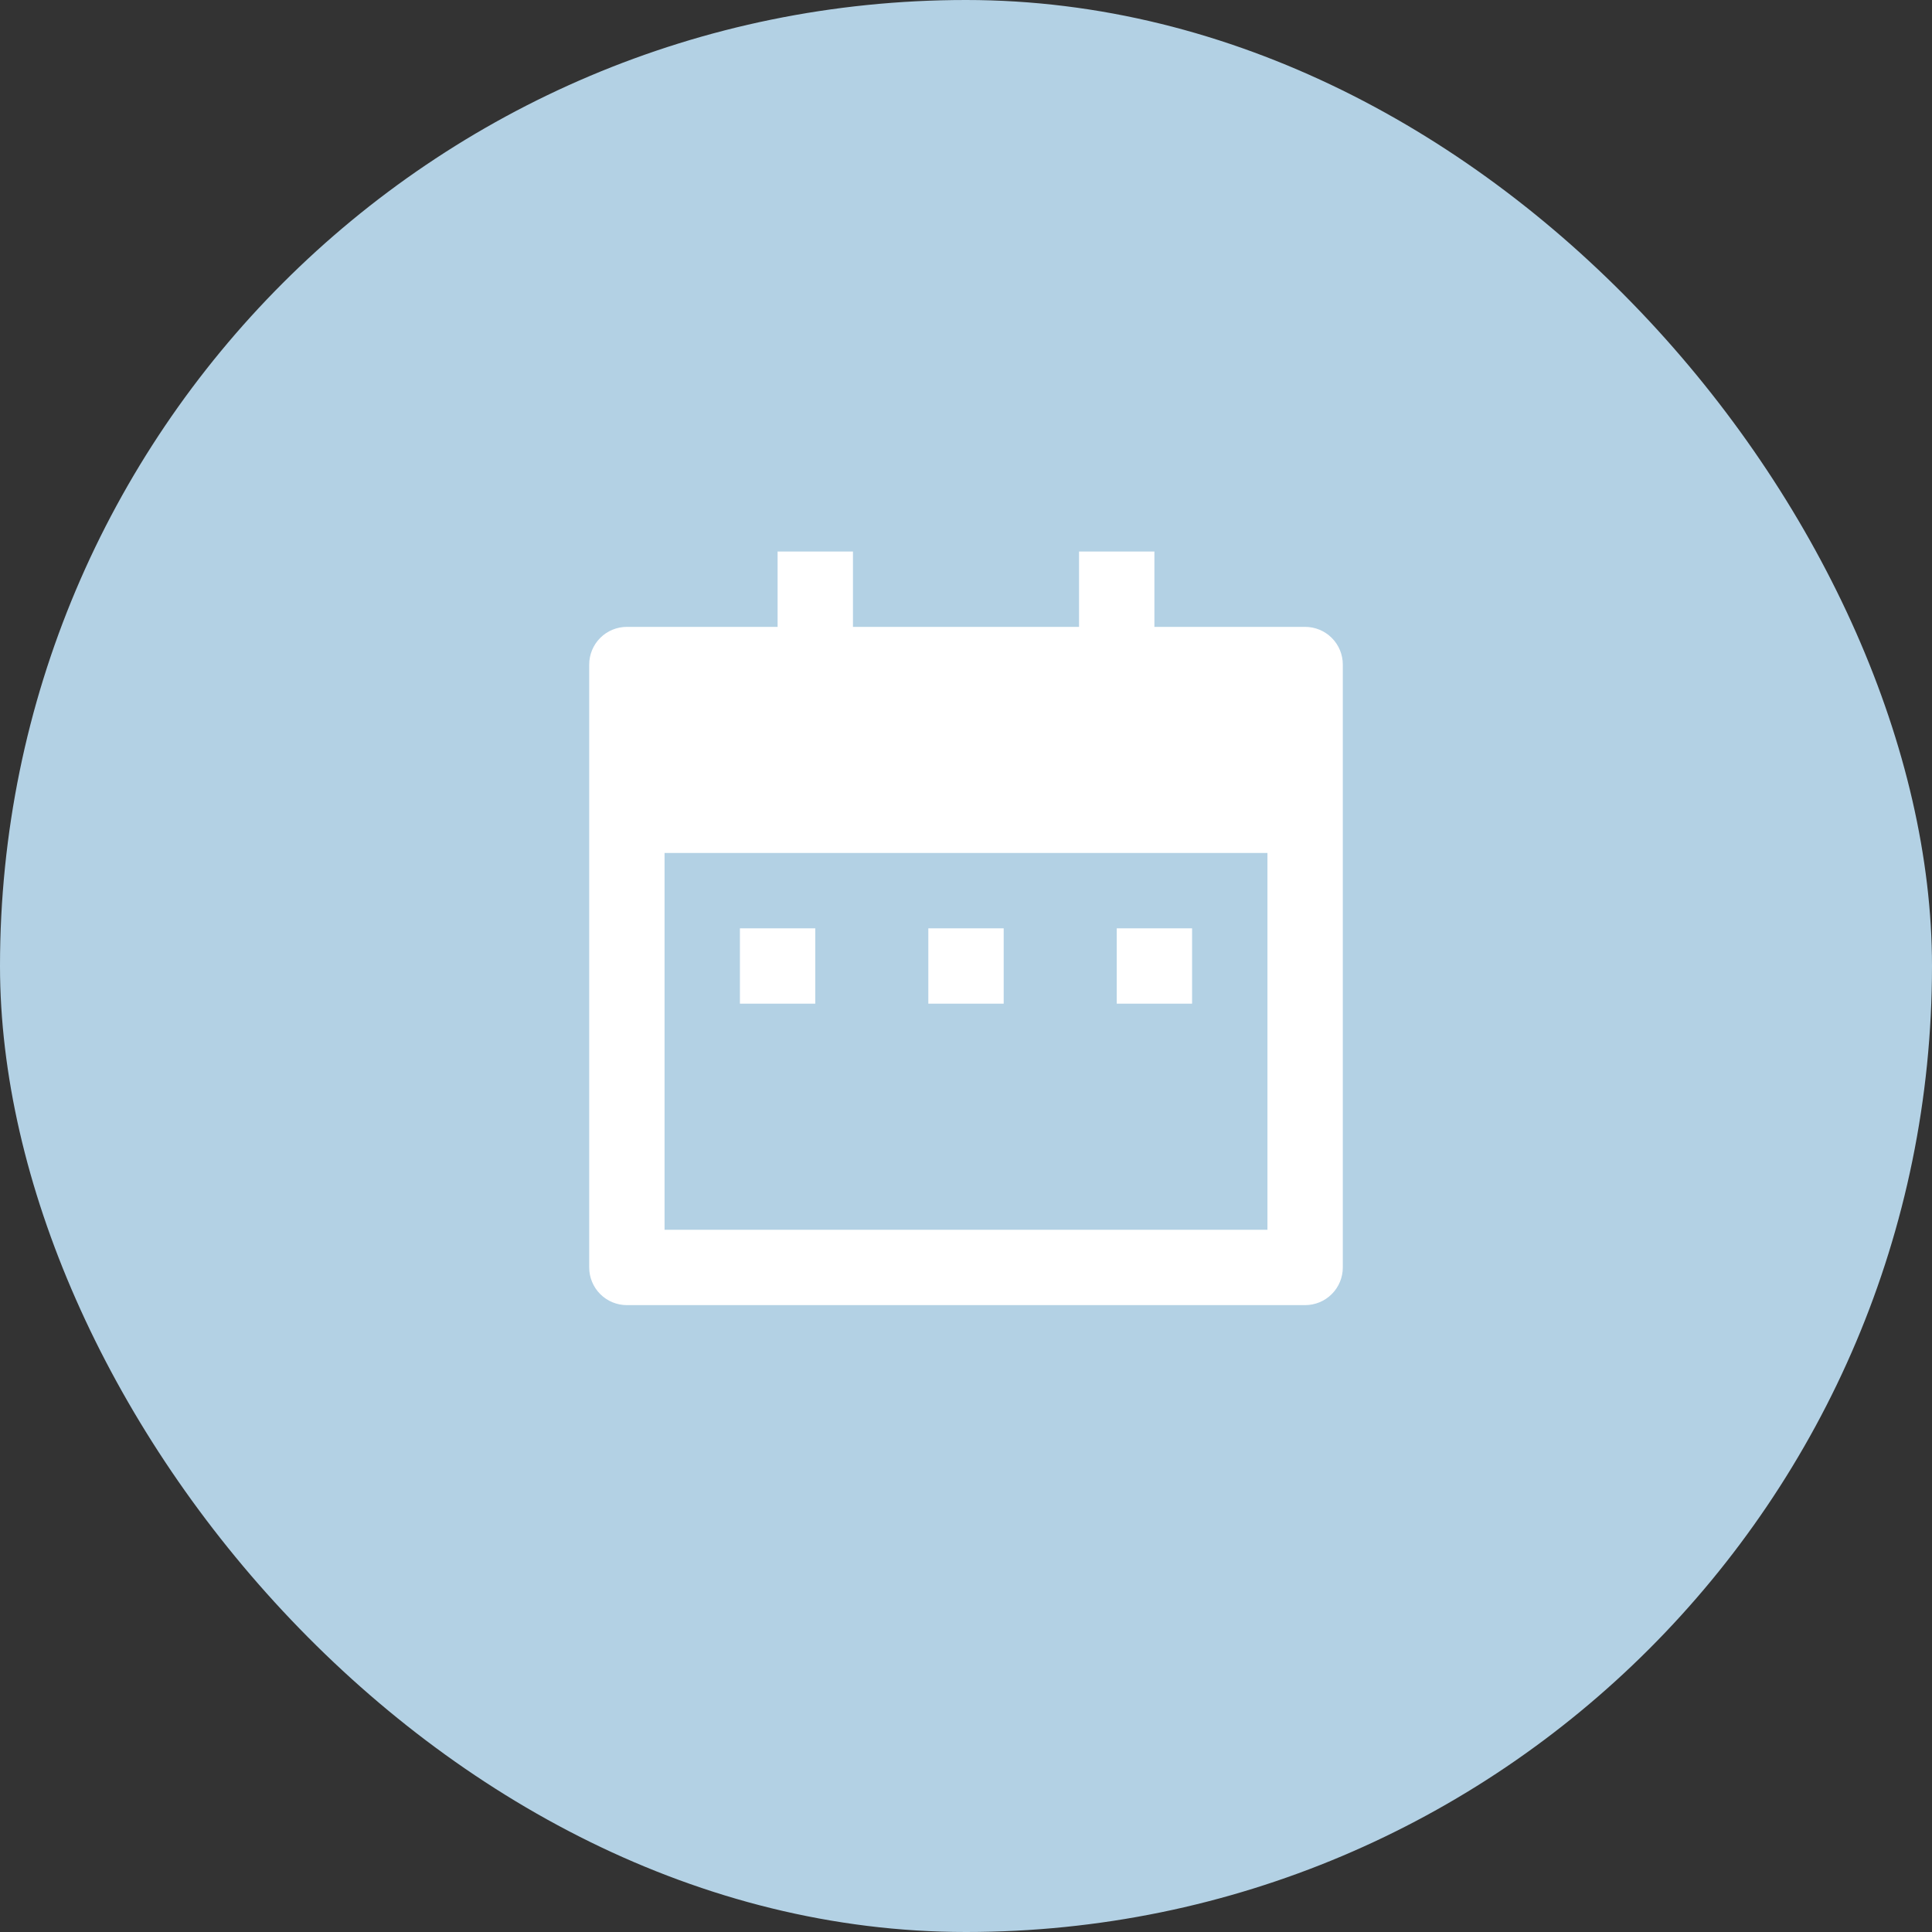
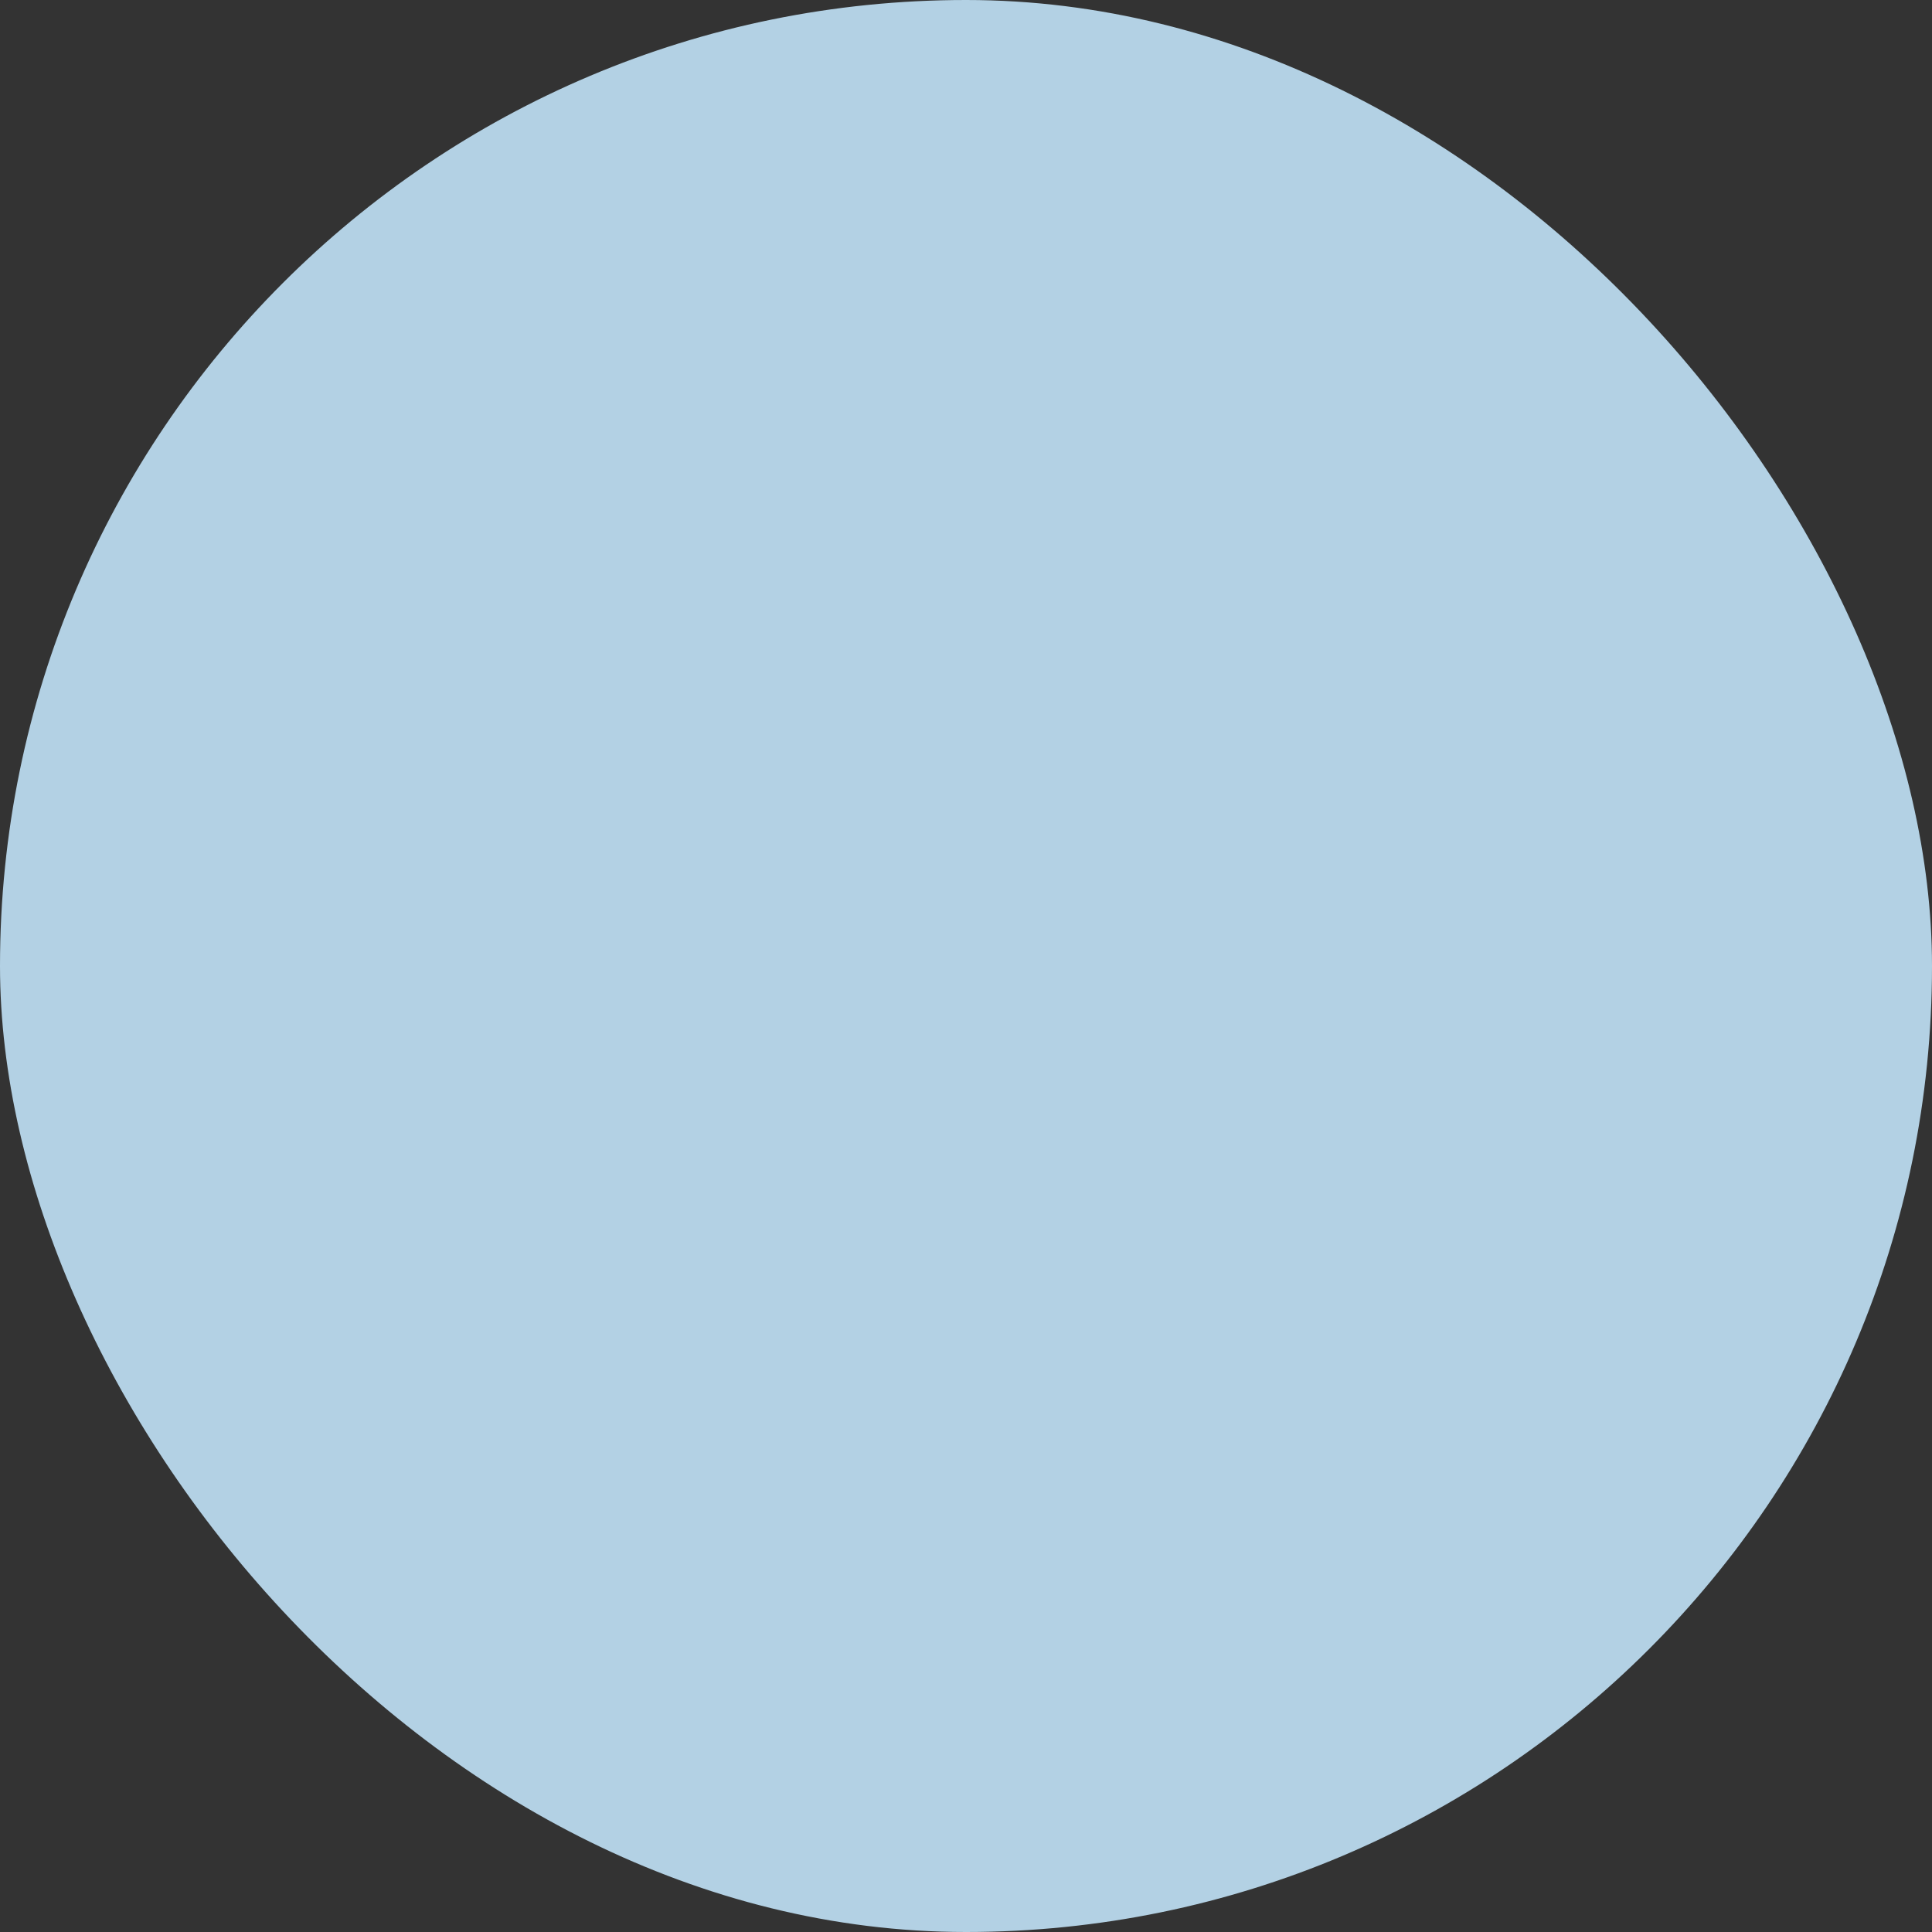
<svg xmlns="http://www.w3.org/2000/svg" width="188" height="188" viewBox="0 0 188 188" fill="none">
  <rect x="0" y="0" width="188" height="188" fill="#333333" stroke="none" />
  <rect width="188" height="188" rx="94" fill="#B3D1E4" />
  <g clip-path="url(#clip0_213_1763)">
-     <path d="M112.333 61H127C127.973 61 128.905 61.386 129.593 62.074C130.281 62.762 130.667 63.694 130.667 64.667V123.333C130.667 124.306 130.281 125.238 129.593 125.926C128.905 126.614 127.973 127 127 127H61C60.028 127 59.095 126.614 58.407 125.926C57.72 125.238 57.334 124.306 57.334 123.333V64.667C57.334 63.694 57.72 62.762 58.407 62.074C59.095 61.386 60.028 61 61 61H75.667V53.667H83V61H105V53.667H112.333V61ZM64.667 83V119.667H123.333V83H64.667ZM72 90.333H79.334V97.667H72V90.333ZM90.334 90.333H97.667V97.667H90.334V90.333ZM108.667 90.333H116V97.667H108.667V90.333Z" fill="white" />
-   </g>
+     </g>
  <defs>
    <clipPath id="clip0_213_1763">
-       <rect width="88" height="88" fill="white" transform="translate(50 50)" />
-     </clipPath>
+       </clipPath>
  </defs>
</svg>